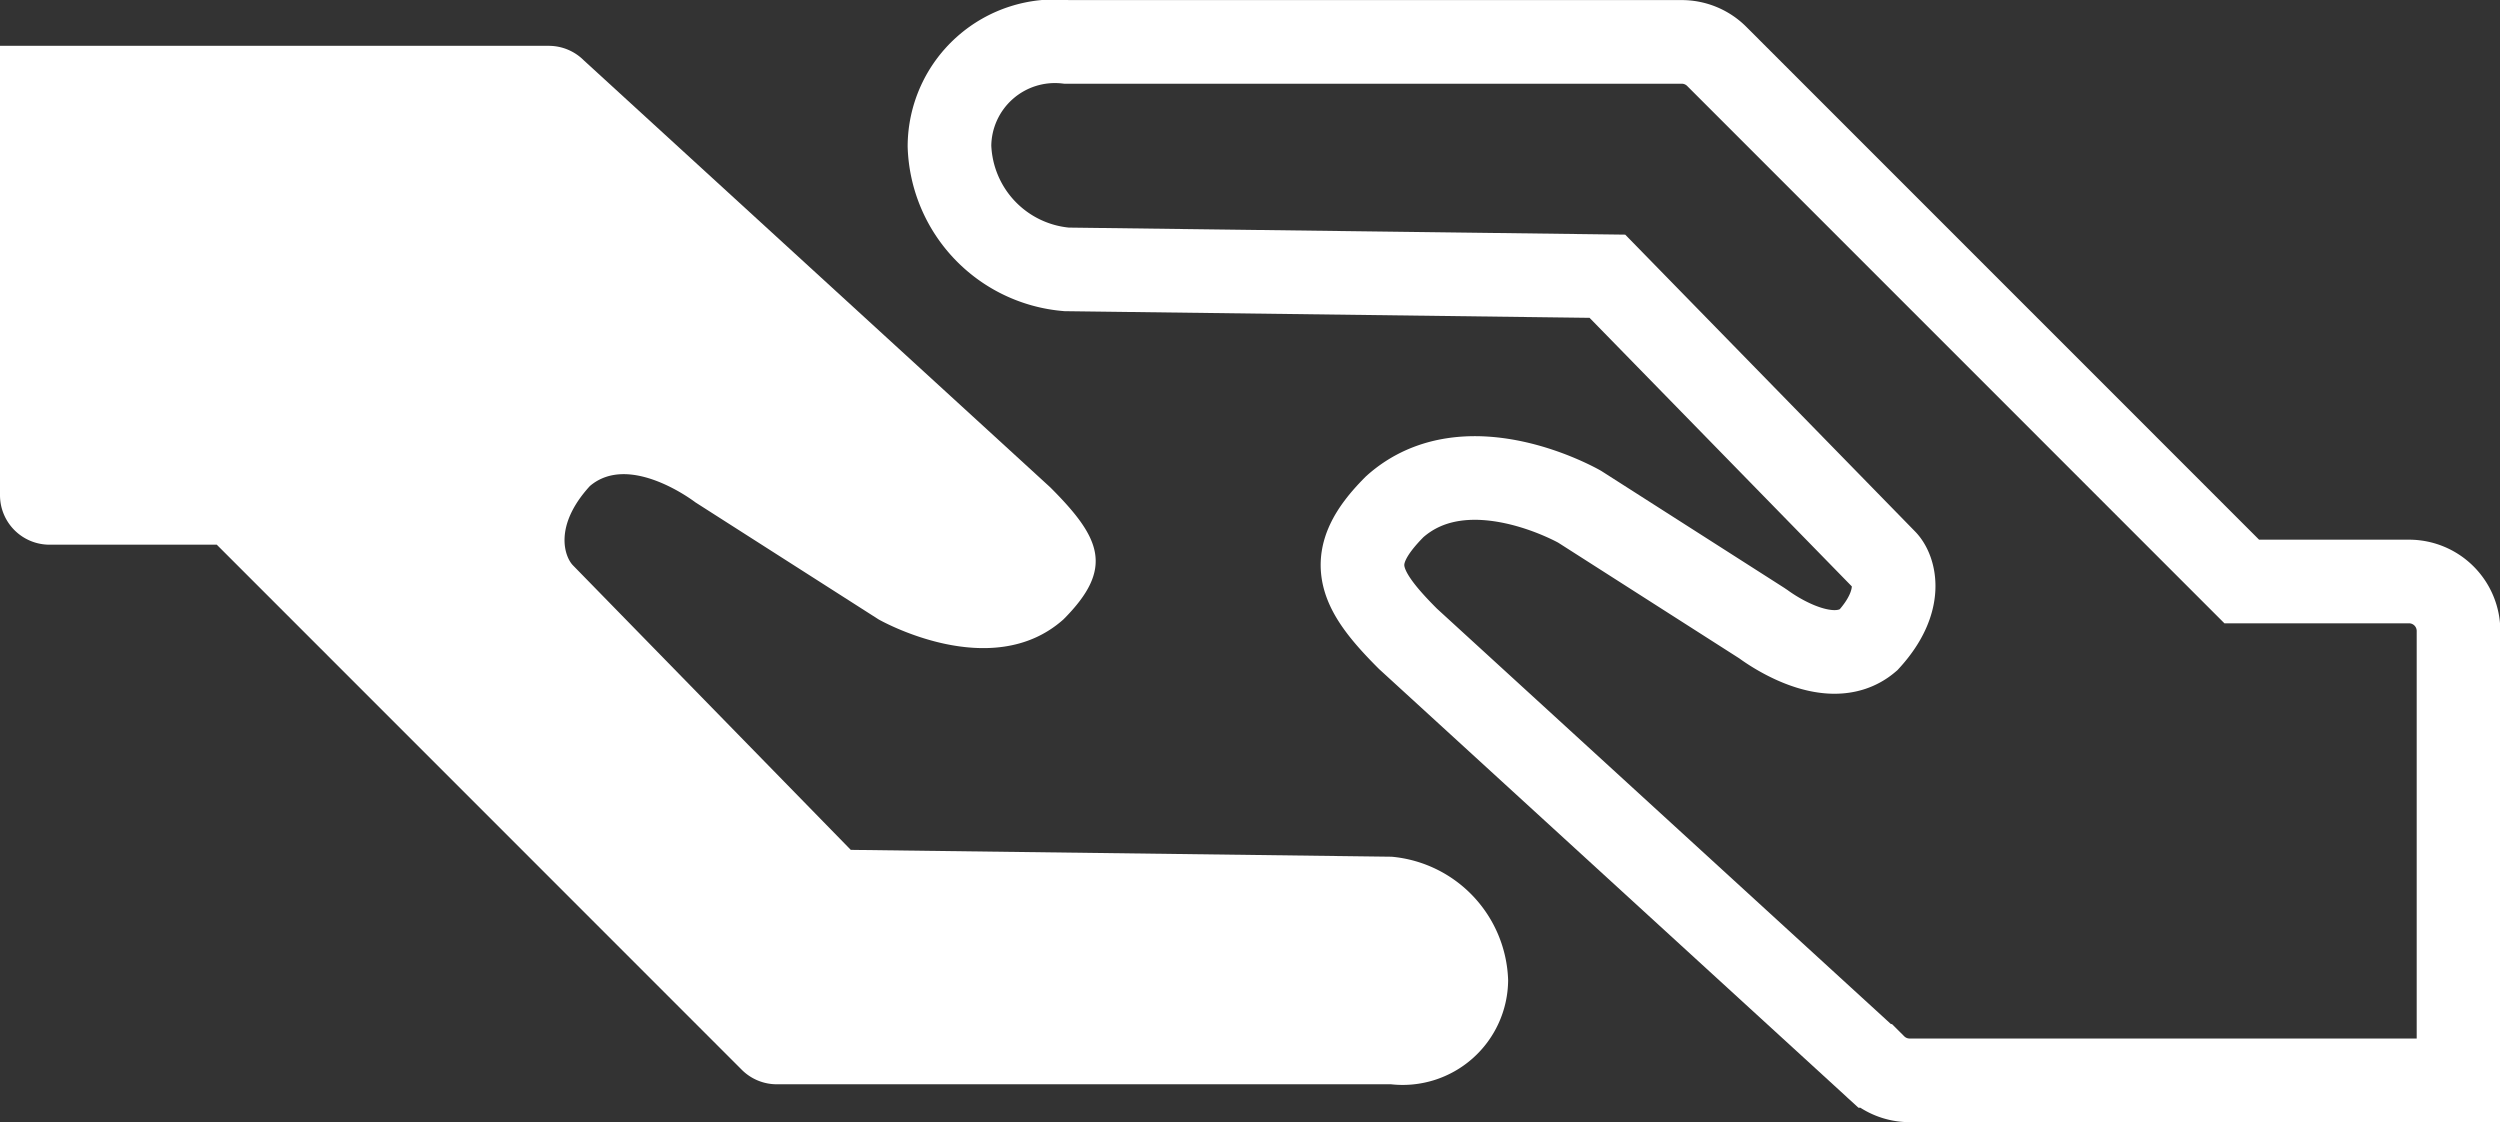
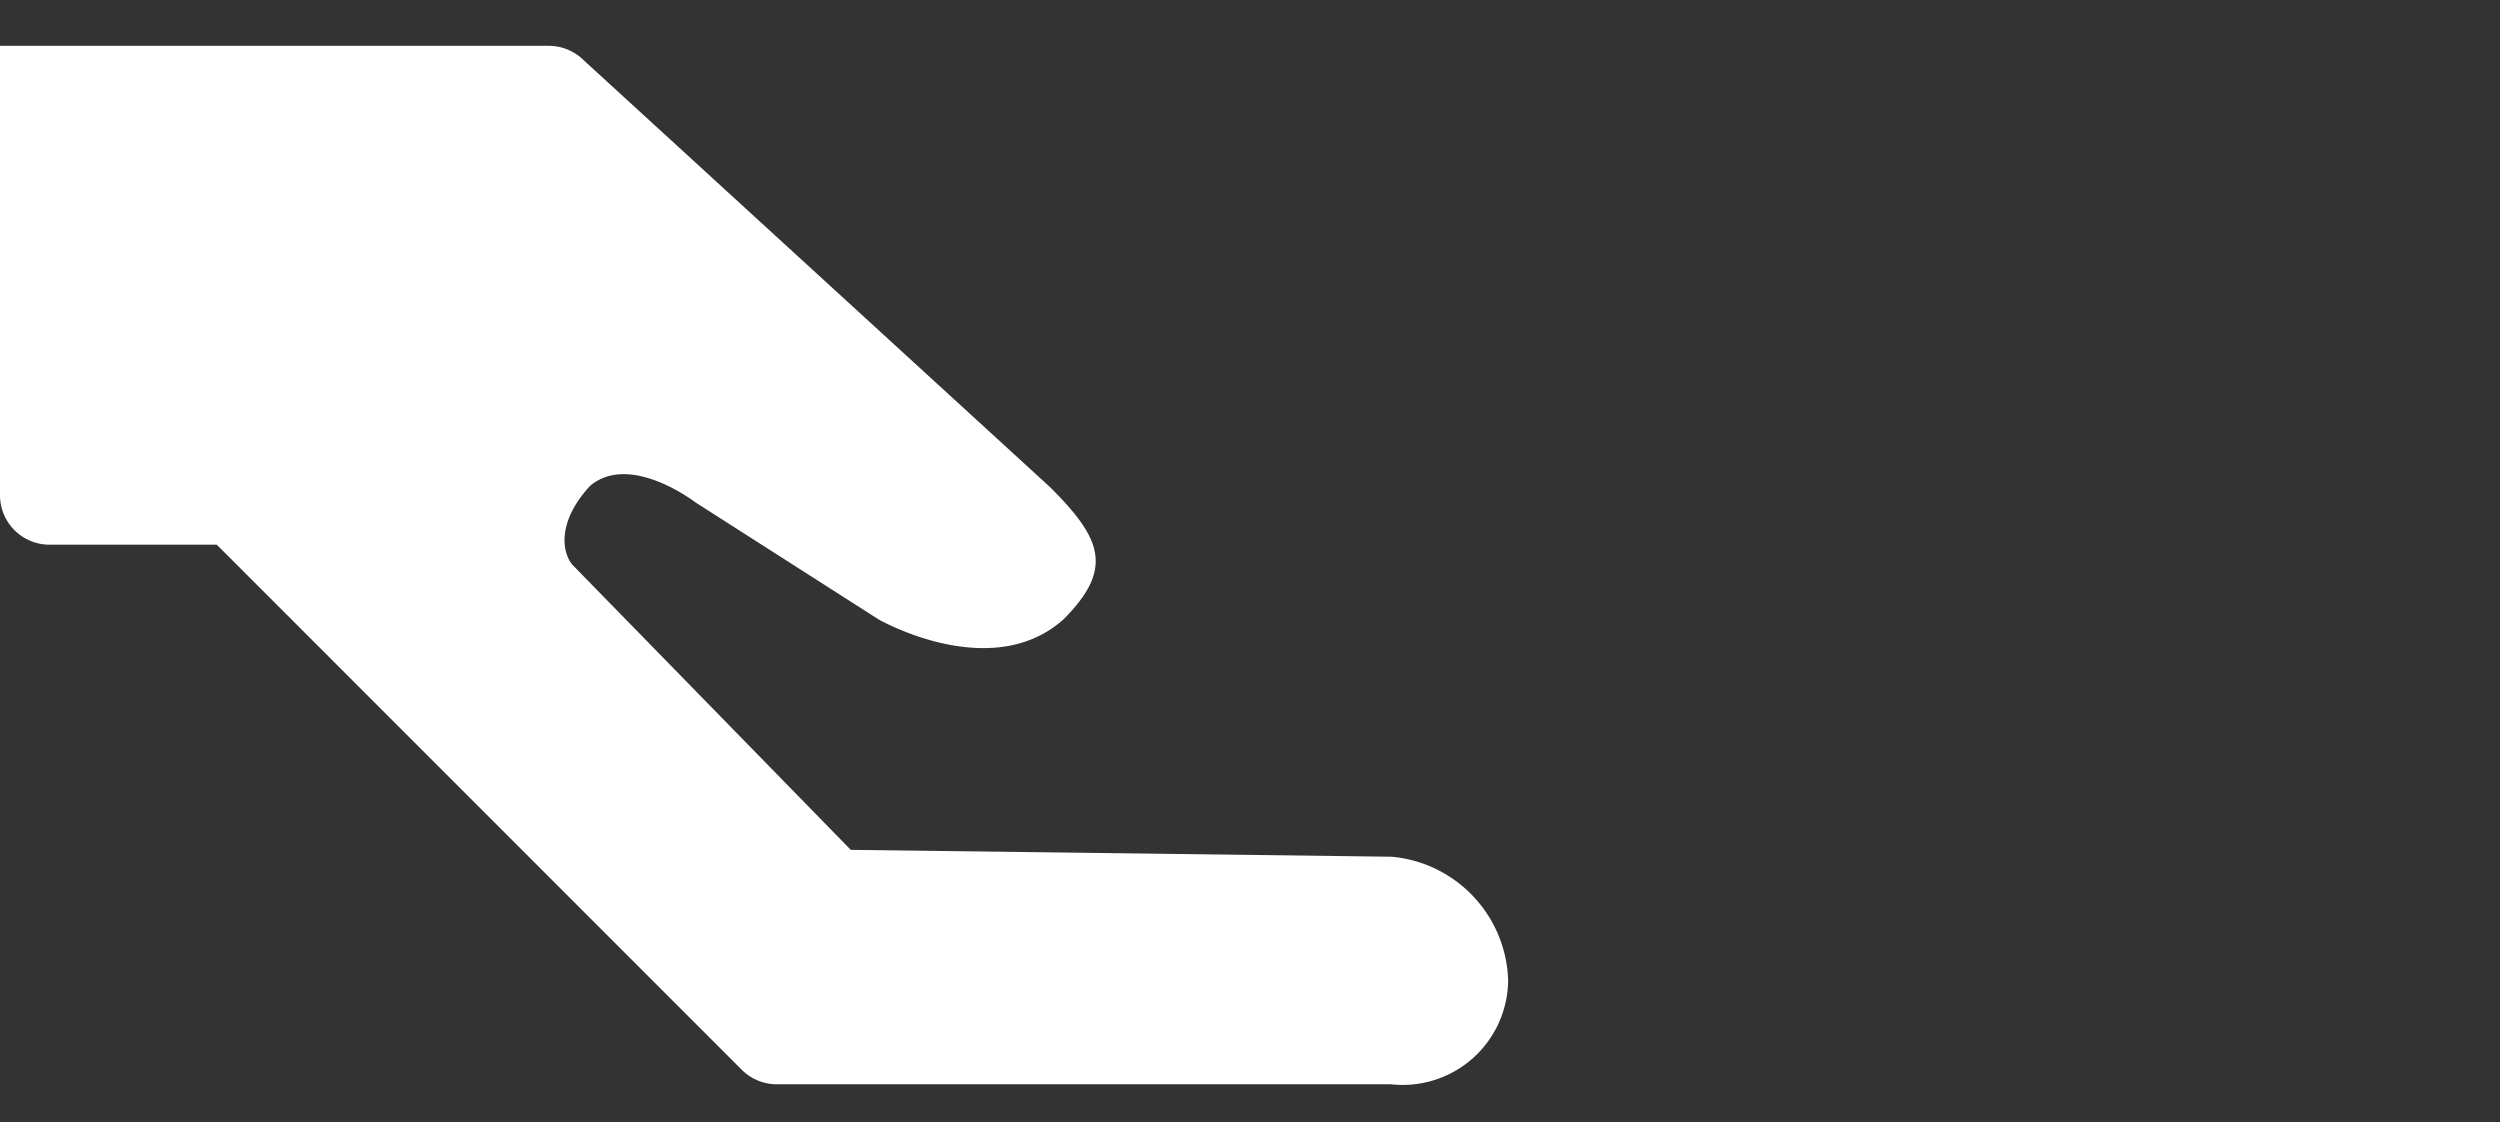
<svg xmlns="http://www.w3.org/2000/svg" width="29.893" height="13.417" viewBox="0 0 29.893 13.417">
  <rect x="0" y="0" width="29.893" height="13.417" fill="#333333" stroke="none" />
  <g id="Groupe_384" data-name="Groupe 384" transform="translate(-1.692 -113.249)">
    <g id="Groupe_385" data-name="Groupe 385" transform="translate(1.692 -0.289)">
      <g id="Groupe_382" data-name="Groupe 382" transform="translate(0 114.086)">
        <path id="Tracé_232" data-name="Tracé 232" d="M16.64,124.343l-6.467-.082-3.32-3.4h0c-.1-.1-.239-.469.2-.95.479-.409,1.261.194,1.261.194h0l2.191,1.4h0s1.346.773,2.211,0c.609-.61.451-.97-.158-1.579L6.98,114.82a.592.592,0,0,0-.419-.173H0v5.373a.592.592,0,0,0,.592.592h2l6.278,6.279a.592.592,0,0,0,.419.173h7.344a1.261,1.261,0,0,0,1.4-1.245A1.531,1.531,0,0,0,16.64,124.343Z" transform="translate(0 -114.647)" fill="#fff" />
      </g>
      <g id="Groupe_383" data-name="Groupe 383" transform="translate(11.353 114.038)">
-         <path id="Tracé_233" data-name="Tracé 233" d="M145.2,116.759l6.467.082,3.32,3.4h0c.1.1.239.47-.2.95-.479.409-1.26-.194-1.261-.194h0l-2.191-1.4h0s-1.346-.773-2.211,0c-.609.61-.451.97.158,1.579l5.581,5.107a.592.592,0,0,0,.419.173h6.562v-5.373a.592.592,0,0,0-.592-.592h-2l-6.278-6.279a.592.592,0,0,0-.419-.173H145.2a1.261,1.261,0,0,0-1.4,1.245A1.531,1.531,0,0,0,145.2,116.759Z" transform="translate(-143.8 -114.038)" fill="none" stroke="#fff" stroke-miterlimit="10" stroke-width="1" />
-       </g>
+         </g>
    </g>
  </g>
</svg>